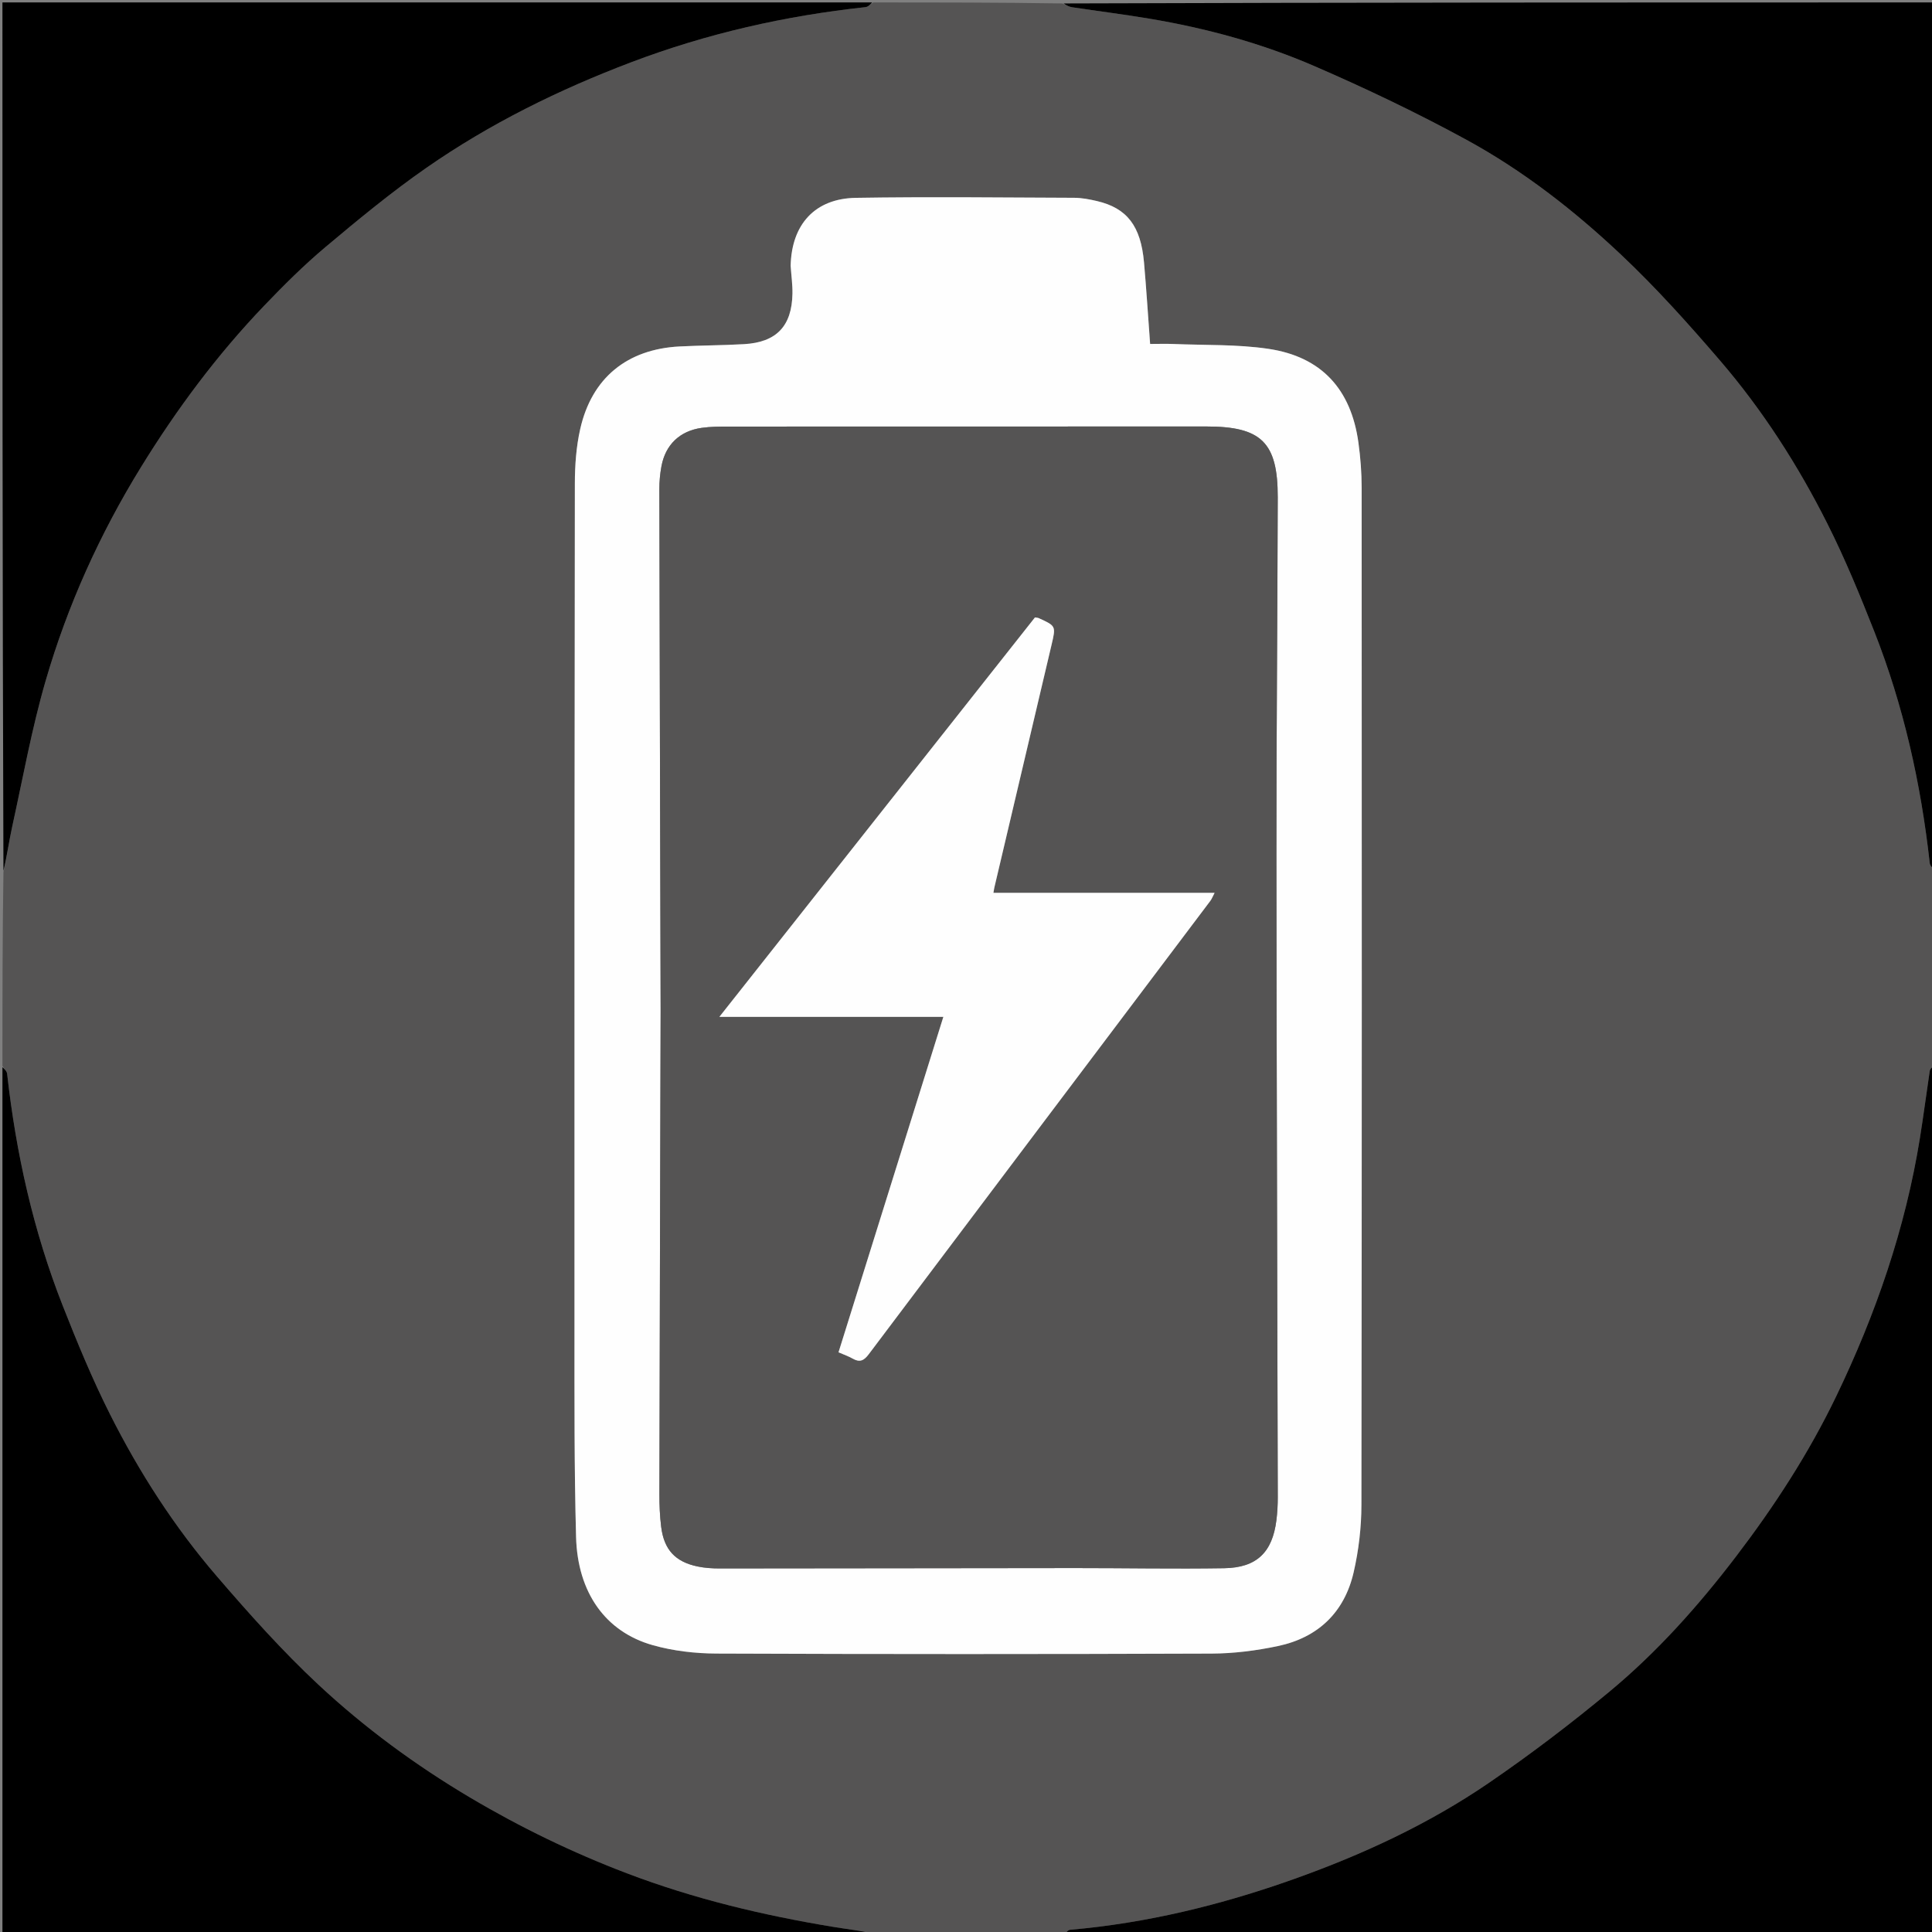
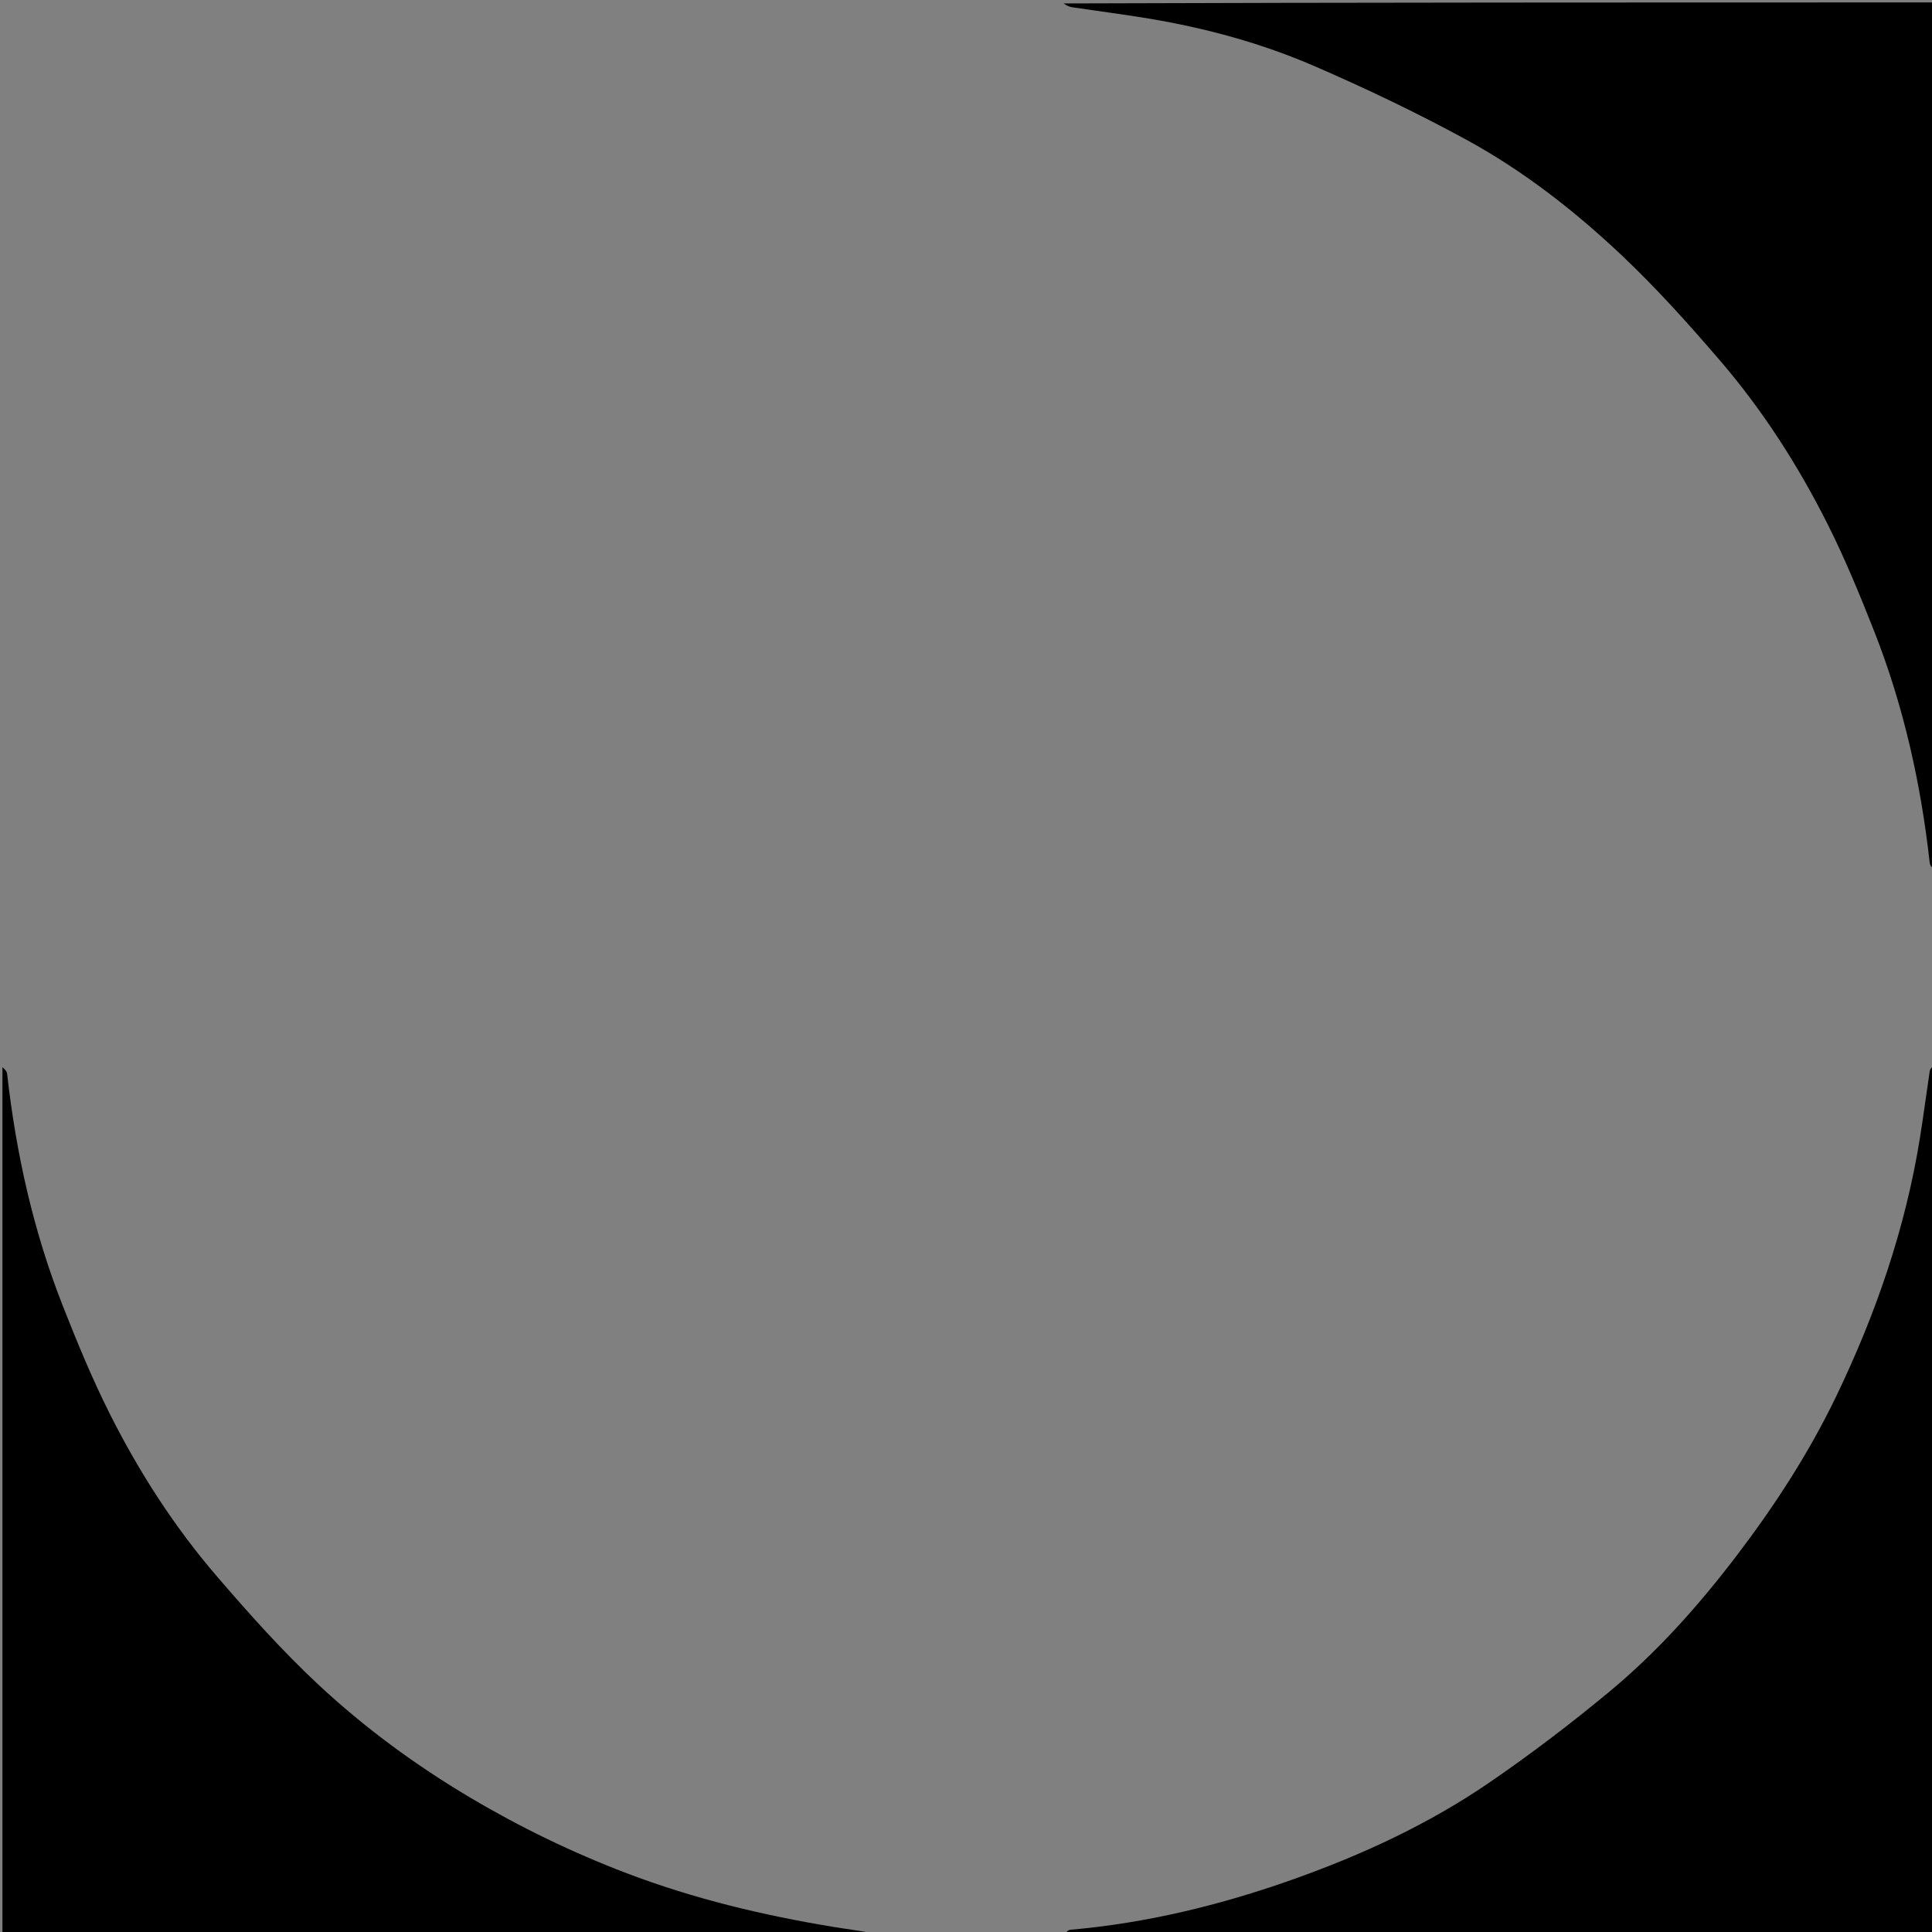
<svg xmlns="http://www.w3.org/2000/svg" xml:space="preserve" viewBox="0 0 792 792" width="100%" y="0px" x="0px" id="Layer_1" version="1.1">
  <rect x="0" y="0" width="792" height="792" fill="#808080" stroke="none" />
-   <path d="M358,1   C383.688,1 409.375,1 435.52,1.412   C437.154,2.215 438.303,2.786 439.511,2.968   C450.106,4.562 460.743,5.899 471.308,7.671   C494.516,11.564 517.201,17.739 538.743,27.066   C559.955,36.251 580.9,46.252 601.186,57.317   C624.46,70.013 645.424,86.381 664.668,104.535   C678.999,118.056 692.239,132.83 705.094,147.795   C722.592,168.165 737.076,190.747 749.13,214.711   C756.32,229.004 762.434,243.883 768.305,258.786   C780.348,289.358 787.451,321.18 791.076,353.81   C791.201,354.931 792.336,355.939 793,357   C793,383.354 793,409.708 792.588,436.52   C791.799,437.654 791.188,438.296 791.08,439.014   C789.707,448.144 788.527,457.303 787.065,466.418   C781.102,503.57 768.944,538.77 752.66,572.54   C741.434,595.823 727.403,617.424 711.704,638.004   C696.248,658.266 679.371,677.207 659.796,693.445   C643.937,706.601 627.472,719.14 610.472,730.779   C585.673,747.758 558.493,760.325 530.191,770.38   C500.526,780.919 470.141,788.353 438.694,791.092   C437.748,791.174 436.896,792.34 436,793   C410.312,793 384.625,793 358.477,792.585   C352.554,791.423 347.071,790.804 341.632,789.909   C312.748,785.155 284.399,778.375 256.973,767.933   C234.658,759.437 213.275,749.076 192.753,736.904   C170.361,723.624 149.407,708.226 130.441,690.528   C115.674,676.748 102.127,661.557 88.932,646.223   C71.525,625.995 57.081,603.572 45.096,579.754   C37.829,565.312 31.63,550.286 25.705,535.225   C13.675,504.647 6.569,472.821 2.924,440.19   C2.799,439.069 1.664,438.061 1,437   C1,410.646 1,384.292 1.412,357.48   C2.874,350.945 3.69,344.815 5.015,338.797   C9.407,318.849 13.022,298.663 18.709,279.083   C27.687,248.178 40.883,218.944 57.811,191.471   C72.423,167.759 88.965,145.504 108.235,125.38   C116.274,116.985 124.554,108.727 133.442,101.261   C146.833,90.014 160.375,78.828 174.711,68.851   C200.74,50.736 229.033,36.791 258.719,25.532   C289.793,13.745 321.839,6.479 354.81,2.923   C355.93,2.803 356.939,1.664 358,1  M324.139,109.403   C324.395,113.055 324.923,116.711 324.859,120.357   C324.625,133.678 318.33,140.308 305.054,141.079   C296.243,141.591 287.402,141.571 278.587,142.025   C257.084,143.131 242.599,154.892 237.856,175.851   C236.221,183.078 235.669,190.688 235.658,198.124   C235.496,313.615 235.469,429.106 235.5,544.596   C235.507,573.091 235.385,601.598 236.153,630.077   C236.768,652.922 248.247,668.958 267.608,674.422   C275.977,676.785 284.984,677.819 293.707,677.854   C361.368,678.124 429.03,678.118 496.691,677.867   C505.767,677.833 514.986,676.659 523.878,674.78   C540.328,671.304 551.136,660.948 554.91,644.543   C556.979,635.545 558.084,626.12 558.097,616.886   C558.298,477.897 558.262,338.907 558.196,199.918   C558.193,193.776 557.709,187.588 556.877,181.5   C553.874,159.549 541.711,146.206 519.908,142.991   C507.144,141.109 494.034,141.556 481.078,141.016   C477.982,140.887 474.877,140.997 471.476,140.997   C470.621,129.435 469.938,118.486 468.973,107.562   C467.654,92.623 462.006,85.311 449.696,82.425   C446.63,81.706 443.451,81.096 440.321,81.083   C410.498,80.963 380.668,80.622 350.852,81.103   C334.123,81.373 324.488,91.938 324.139,109.403  z" stroke="none" opacity="1" fill="#555454" />
  <path d="M793,356.531   C792.336,355.939 791.201,354.931 791.076,353.81   C787.451,321.18 780.348,289.358 768.305,258.786   C762.434,243.883 756.32,229.004 749.13,214.711   C737.076,190.747 722.592,168.165 705.094,147.795   C692.239,132.83 678.999,118.056 664.668,104.535   C645.424,86.381 624.46,70.013 601.186,57.317   C580.9,46.252 559.955,36.251 538.743,27.066   C517.201,17.739 494.516,11.564 471.308,7.671   C460.743,5.899 450.106,4.562 439.511,2.968   C438.303,2.786 437.154,2.215 435.988,1.412   C554.927,1 673.854,1 793,1   C793,119.354 793,237.708 793,356.531  z" stroke="none" opacity="1" fill="#000000" />
-   <path d="M357.531,1   C356.939,1.664 355.93,2.803 354.81,2.923   C321.839,6.479 289.793,13.745 258.719,25.532   C229.033,36.791 200.74,50.736 174.711,68.851   C160.375,78.828 146.833,90.014 133.442,101.261   C124.554,108.727 116.274,116.985 108.235,125.38   C88.965,145.504 72.423,167.759 57.811,191.471   C40.883,218.944 27.687,248.178 18.709,279.083   C13.022,298.663 9.407,318.849 5.015,338.797   C3.69,344.815 2.874,350.945 1.412,357.012   C1,238.406 1,119.812 1,1   C119.687,1 238.375,1 357.531,1  z" stroke="none" opacity="1" fill="#000000" />
  <path d="M436.469,793   C436.896,792.34 437.748,791.174 438.694,791.092   C470.141,788.353 500.526,780.919 530.191,770.38   C558.493,760.325 585.673,747.758 610.472,730.779   C627.472,719.14 643.937,706.601 659.796,693.445   C679.371,677.207 696.248,658.266 711.704,638.004   C727.403,617.424 741.434,595.823 752.66,572.54   C768.944,538.77 781.102,503.57 787.065,466.418   C788.527,457.303 789.707,448.144 791.08,439.014   C791.188,438.296 791.799,437.654 792.588,436.988   C793,555.594 793,674.188 793,793   C674.312,793 555.625,793 436.469,793  z" stroke="none" opacity="1" fill="#000000" />
  <path d="M1,437.469   C1.664,438.061 2.799,439.069 2.924,440.19   C6.569,472.821 13.675,504.647 25.705,535.225   C31.63,550.286 37.829,565.312 45.096,579.754   C57.081,603.572 71.525,625.995 88.932,646.223   C102.127,661.557 115.674,676.748 130.441,690.528   C149.407,708.226 170.361,723.624 192.753,736.904   C213.275,749.076 234.658,759.437 256.973,767.933   C284.399,778.375 312.748,785.155 341.632,789.909   C347.071,790.804 352.554,791.423 358.009,792.585   C239.073,793 120.146,793 1,793   C1,674.646 1,556.292 1,437.469  z" stroke="none" opacity="1" fill="#000000" />
-   <path d="M324.114,108.947   C324.488,91.938 334.123,81.373 350.852,81.103   C380.668,80.622 410.498,80.963 440.321,81.083   C443.451,81.096 446.63,81.706 449.696,82.425   C462.006,85.311 467.654,92.623 468.973,107.562   C469.938,118.486 470.621,129.435 471.476,140.997   C474.877,140.997 477.982,140.887 481.078,141.016   C494.034,141.556 507.144,141.109 519.908,142.991   C541.711,146.206 553.874,159.549 556.877,181.5   C557.709,187.588 558.193,193.776 558.196,199.918   C558.262,338.907 558.298,477.897 558.097,616.886   C558.084,626.12 556.979,635.545 554.91,644.543   C551.136,660.948 540.328,671.304 523.878,674.78   C514.986,676.659 505.767,677.833 496.691,677.867   C429.03,678.118 361.368,678.124 293.707,677.854   C284.984,677.819 275.977,676.785 267.608,674.422   C248.247,668.958 236.768,652.922 236.153,630.077   C235.385,601.598 235.507,573.091 235.5,544.596   C235.469,429.106 235.496,313.615 235.658,198.124   C235.669,190.688 236.221,183.078 237.856,175.851   C242.599,154.892 257.084,143.131 278.587,142.025   C287.402,141.571 296.243,141.591 305.054,141.079   C318.33,140.308 324.625,133.678 324.859,120.357   C324.923,116.711 324.395,113.055 324.114,108.947  M270.819,414.5   C270.64,480.481 270.445,546.462 270.312,612.443   C270.303,616.93 270.488,621.45 271.041,625.898   C272.209,635.29 276.812,640.254 286.008,642.165   C288.912,642.768 291.948,642.965 294.923,642.964   C343.576,642.945 392.229,642.841 440.881,642.81   C461.208,642.798 481.538,643.194 501.858,642.869   C515.176,642.656 521.591,636.353 523.241,623.235   C523.634,620.107 523.81,616.929 523.804,613.774   C523.628,525.965 523.307,438.156 523.251,350.347   C523.221,301.528 523.698,252.709 523.793,203.89   C523.838,181.321 517.041,174.819 494.517,174.832   C429.202,174.87 363.886,174.838 298.57,174.867   C294.913,174.869 291.214,174.886 287.606,175.403   C278.644,176.687 272.797,182.317 271.158,191.124   C270.583,194.218 270.286,197.411 270.293,200.558   C270.432,271.538 270.631,342.519 270.819,414.5  z" stroke="none" opacity="1" fill="#FEFEFE" />
-   <path d="M270.819,414   C270.631,342.519 270.432,271.538 270.293,200.558   C270.286,197.411 270.583,194.218 271.158,191.124   C272.797,182.317 278.644,176.687 287.606,175.403   C291.214,174.886 294.913,174.869 298.57,174.867   C363.886,174.838 429.202,174.87 494.517,174.832   C517.041,174.819 523.838,181.321 523.793,203.89   C523.698,252.709 523.221,301.528 523.251,350.347   C523.307,438.156 523.628,525.965 523.804,613.774   C523.81,616.929 523.634,620.107 523.241,623.235   C521.591,636.353 515.176,642.656 501.858,642.869   C481.538,643.194 461.208,642.798 440.881,642.81   C392.229,642.841 343.576,642.945 294.923,642.964   C291.948,642.965 288.912,642.768 286.008,642.165   C276.812,640.254 272.209,635.29 271.041,625.898   C270.488,621.45 270.303,616.93 270.312,612.443   C270.445,546.462 270.64,480.481 270.819,414  M324.5,416.84   C344.967,416.84 365.435,416.84 386.723,416.84   C372.292,463.012 358.045,508.595 343.74,554.363   C345.972,555.341 347.865,555.98 349.564,556.956   C352.447,558.611 354.159,557.777 356.113,555.179   C402.743,493.192 449.462,431.273 496.144,369.326   C496.772,368.494 497.143,367.469 497.907,366.013   C467.312,366.013 437.368,366.013 407.242,366.013   C407.416,365.02 407.495,364.369 407.645,363.733   C415.459,330.564 423.285,297.397 431.096,264.227   C432.887,256.621 432.868,256.611 425.811,253.396   C425.396,253.207 424.889,253.218 424.27,253.109   C381.394,307.377 338.532,361.625 294.908,416.84   C305.315,416.84 314.407,416.84 324.5,416.84  z" stroke="none" opacity="1" fill="#555454" />
-   <path d="M324,416.84   C314.407,416.84 305.315,416.84 294.908,416.84   C338.532,361.625 381.394,307.377 424.27,253.109   C424.889,253.218 425.396,253.207 425.811,253.396   C432.868,256.611 432.887,256.621 431.096,264.227   C423.285,297.397 415.459,330.564 407.645,363.733   C407.495,364.369 407.416,365.02 407.242,366.013   C437.368,366.013 467.312,366.013 497.907,366.013   C497.143,367.469 496.772,368.494 496.144,369.326   C449.462,431.273 402.743,493.192 356.113,555.179   C354.159,557.777 352.447,558.611 349.564,556.956   C347.865,555.98 345.972,555.341 343.74,554.363   C358.045,508.595 372.292,463.012 386.723,416.84   C365.435,416.84 344.967,416.84 324,416.84  z" stroke="none" opacity="1" fill="#FEFEFE" />
</svg>